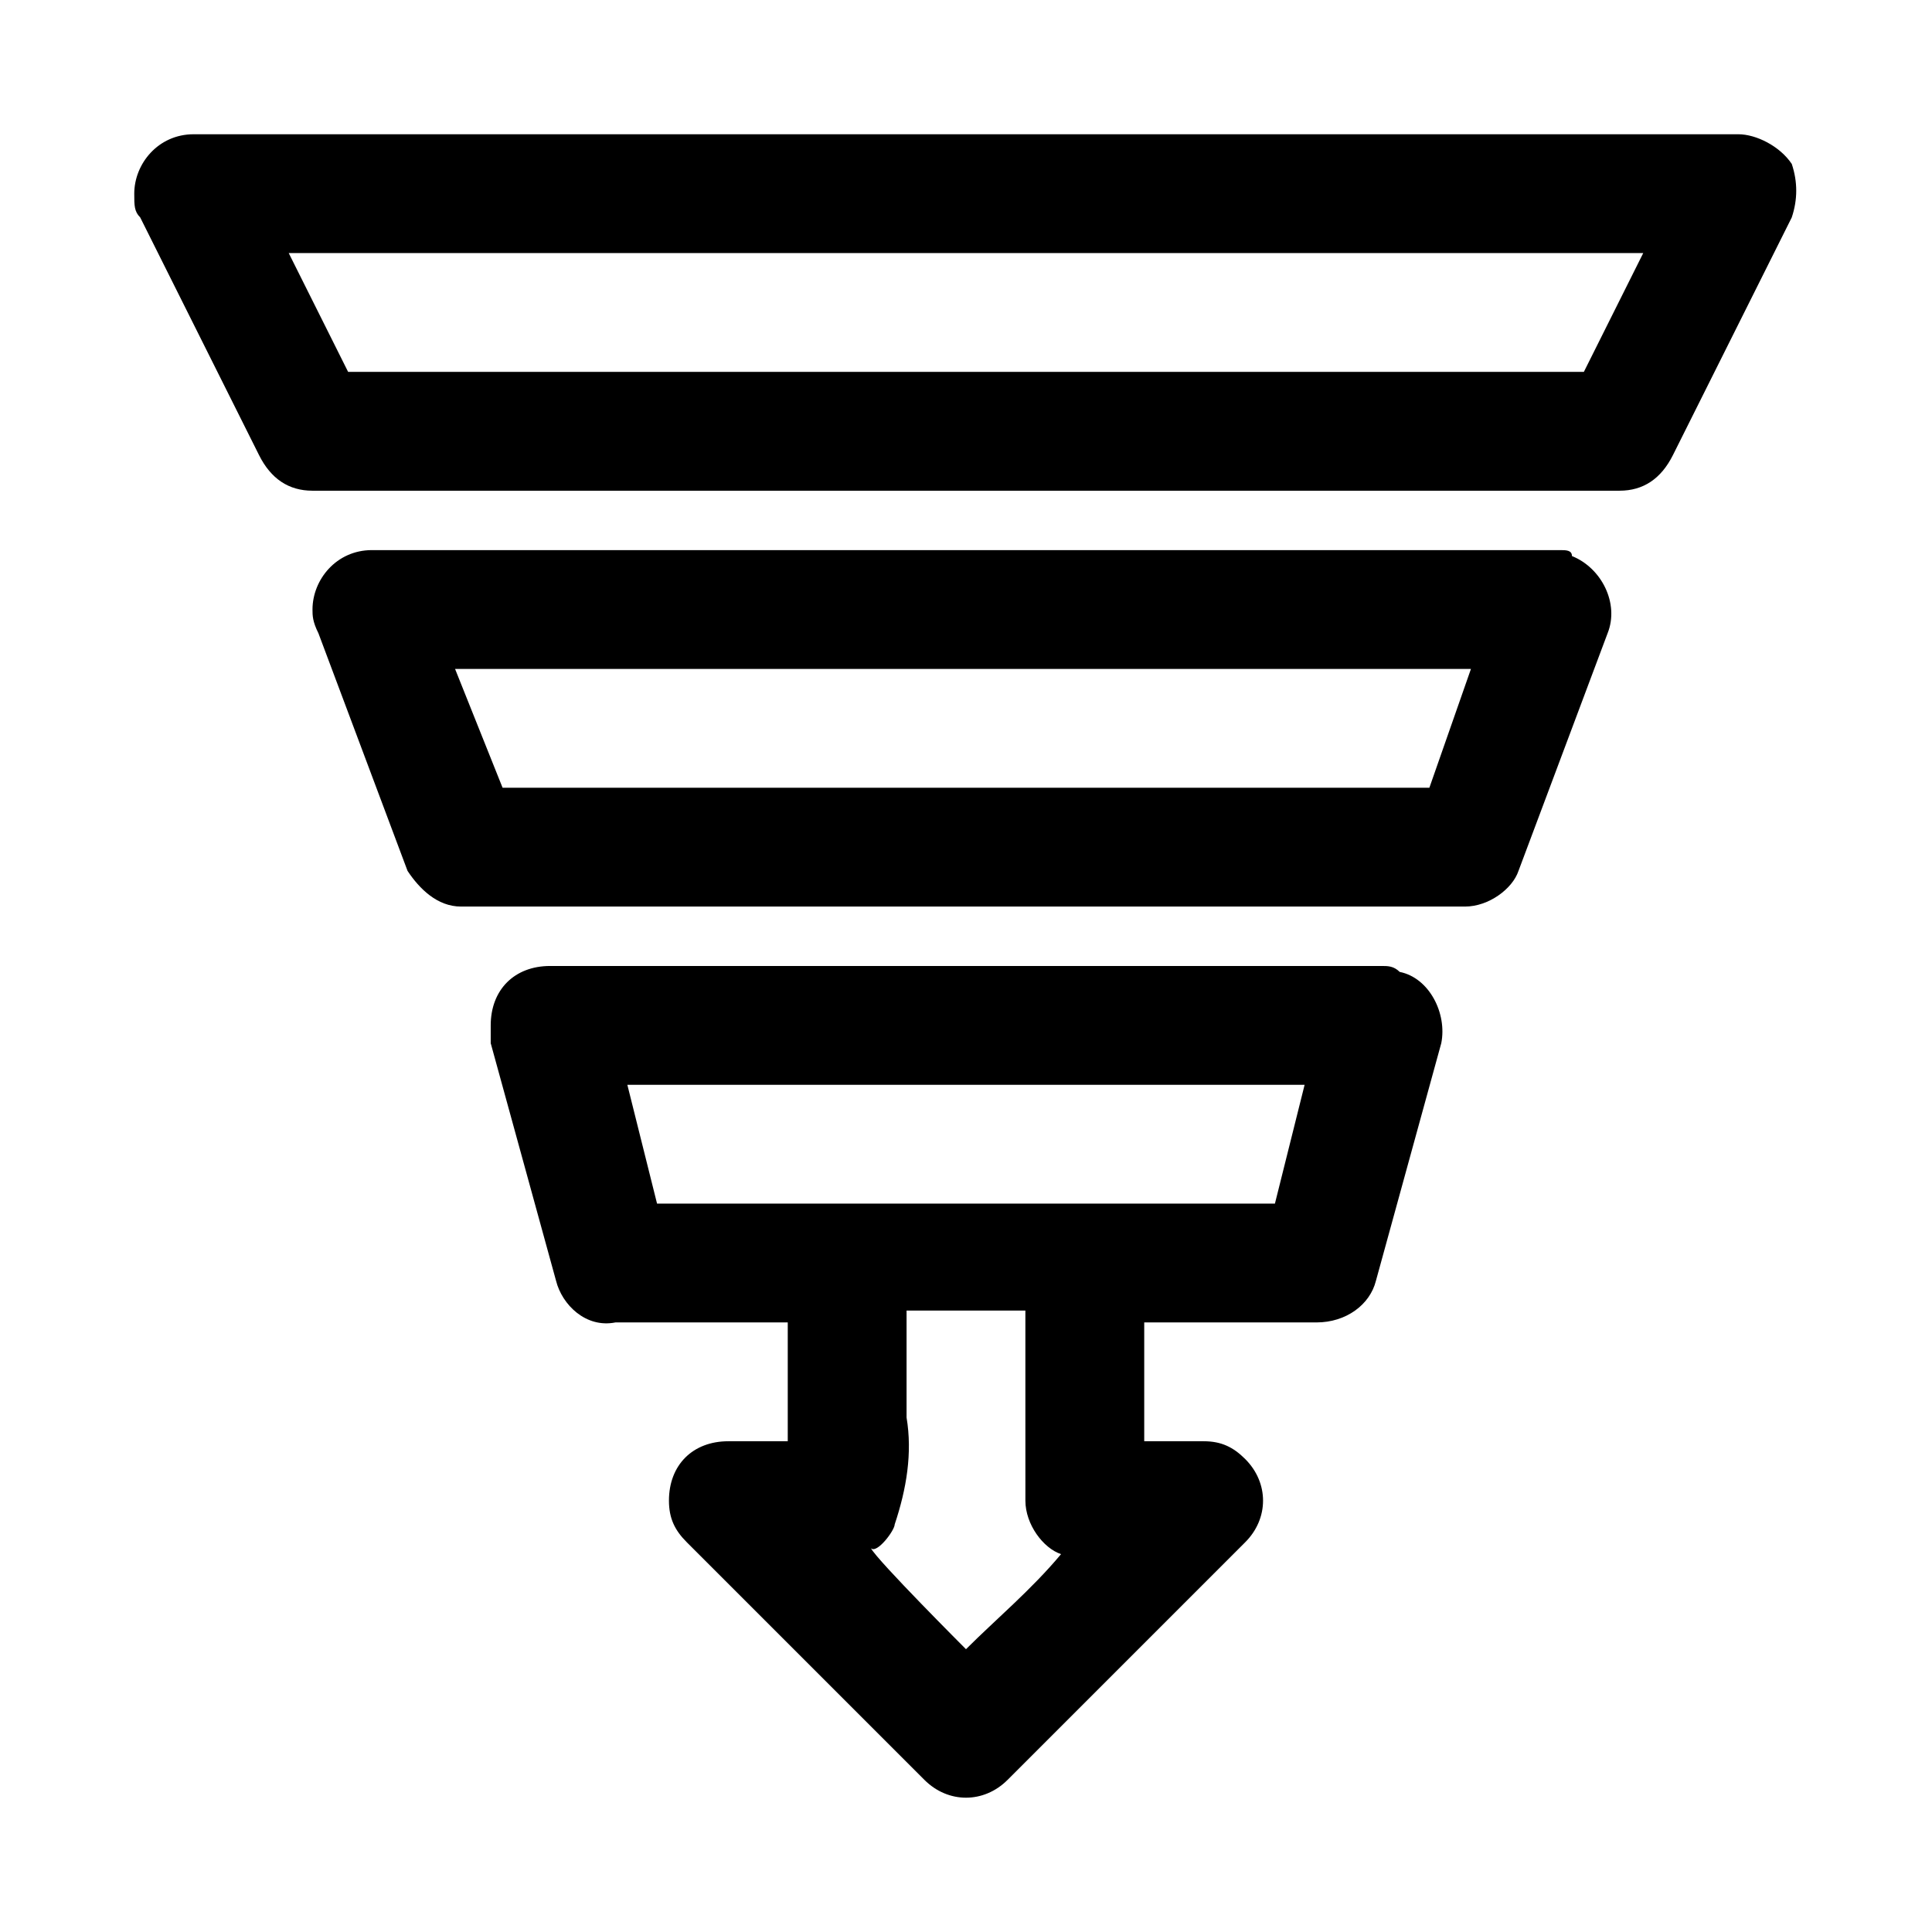
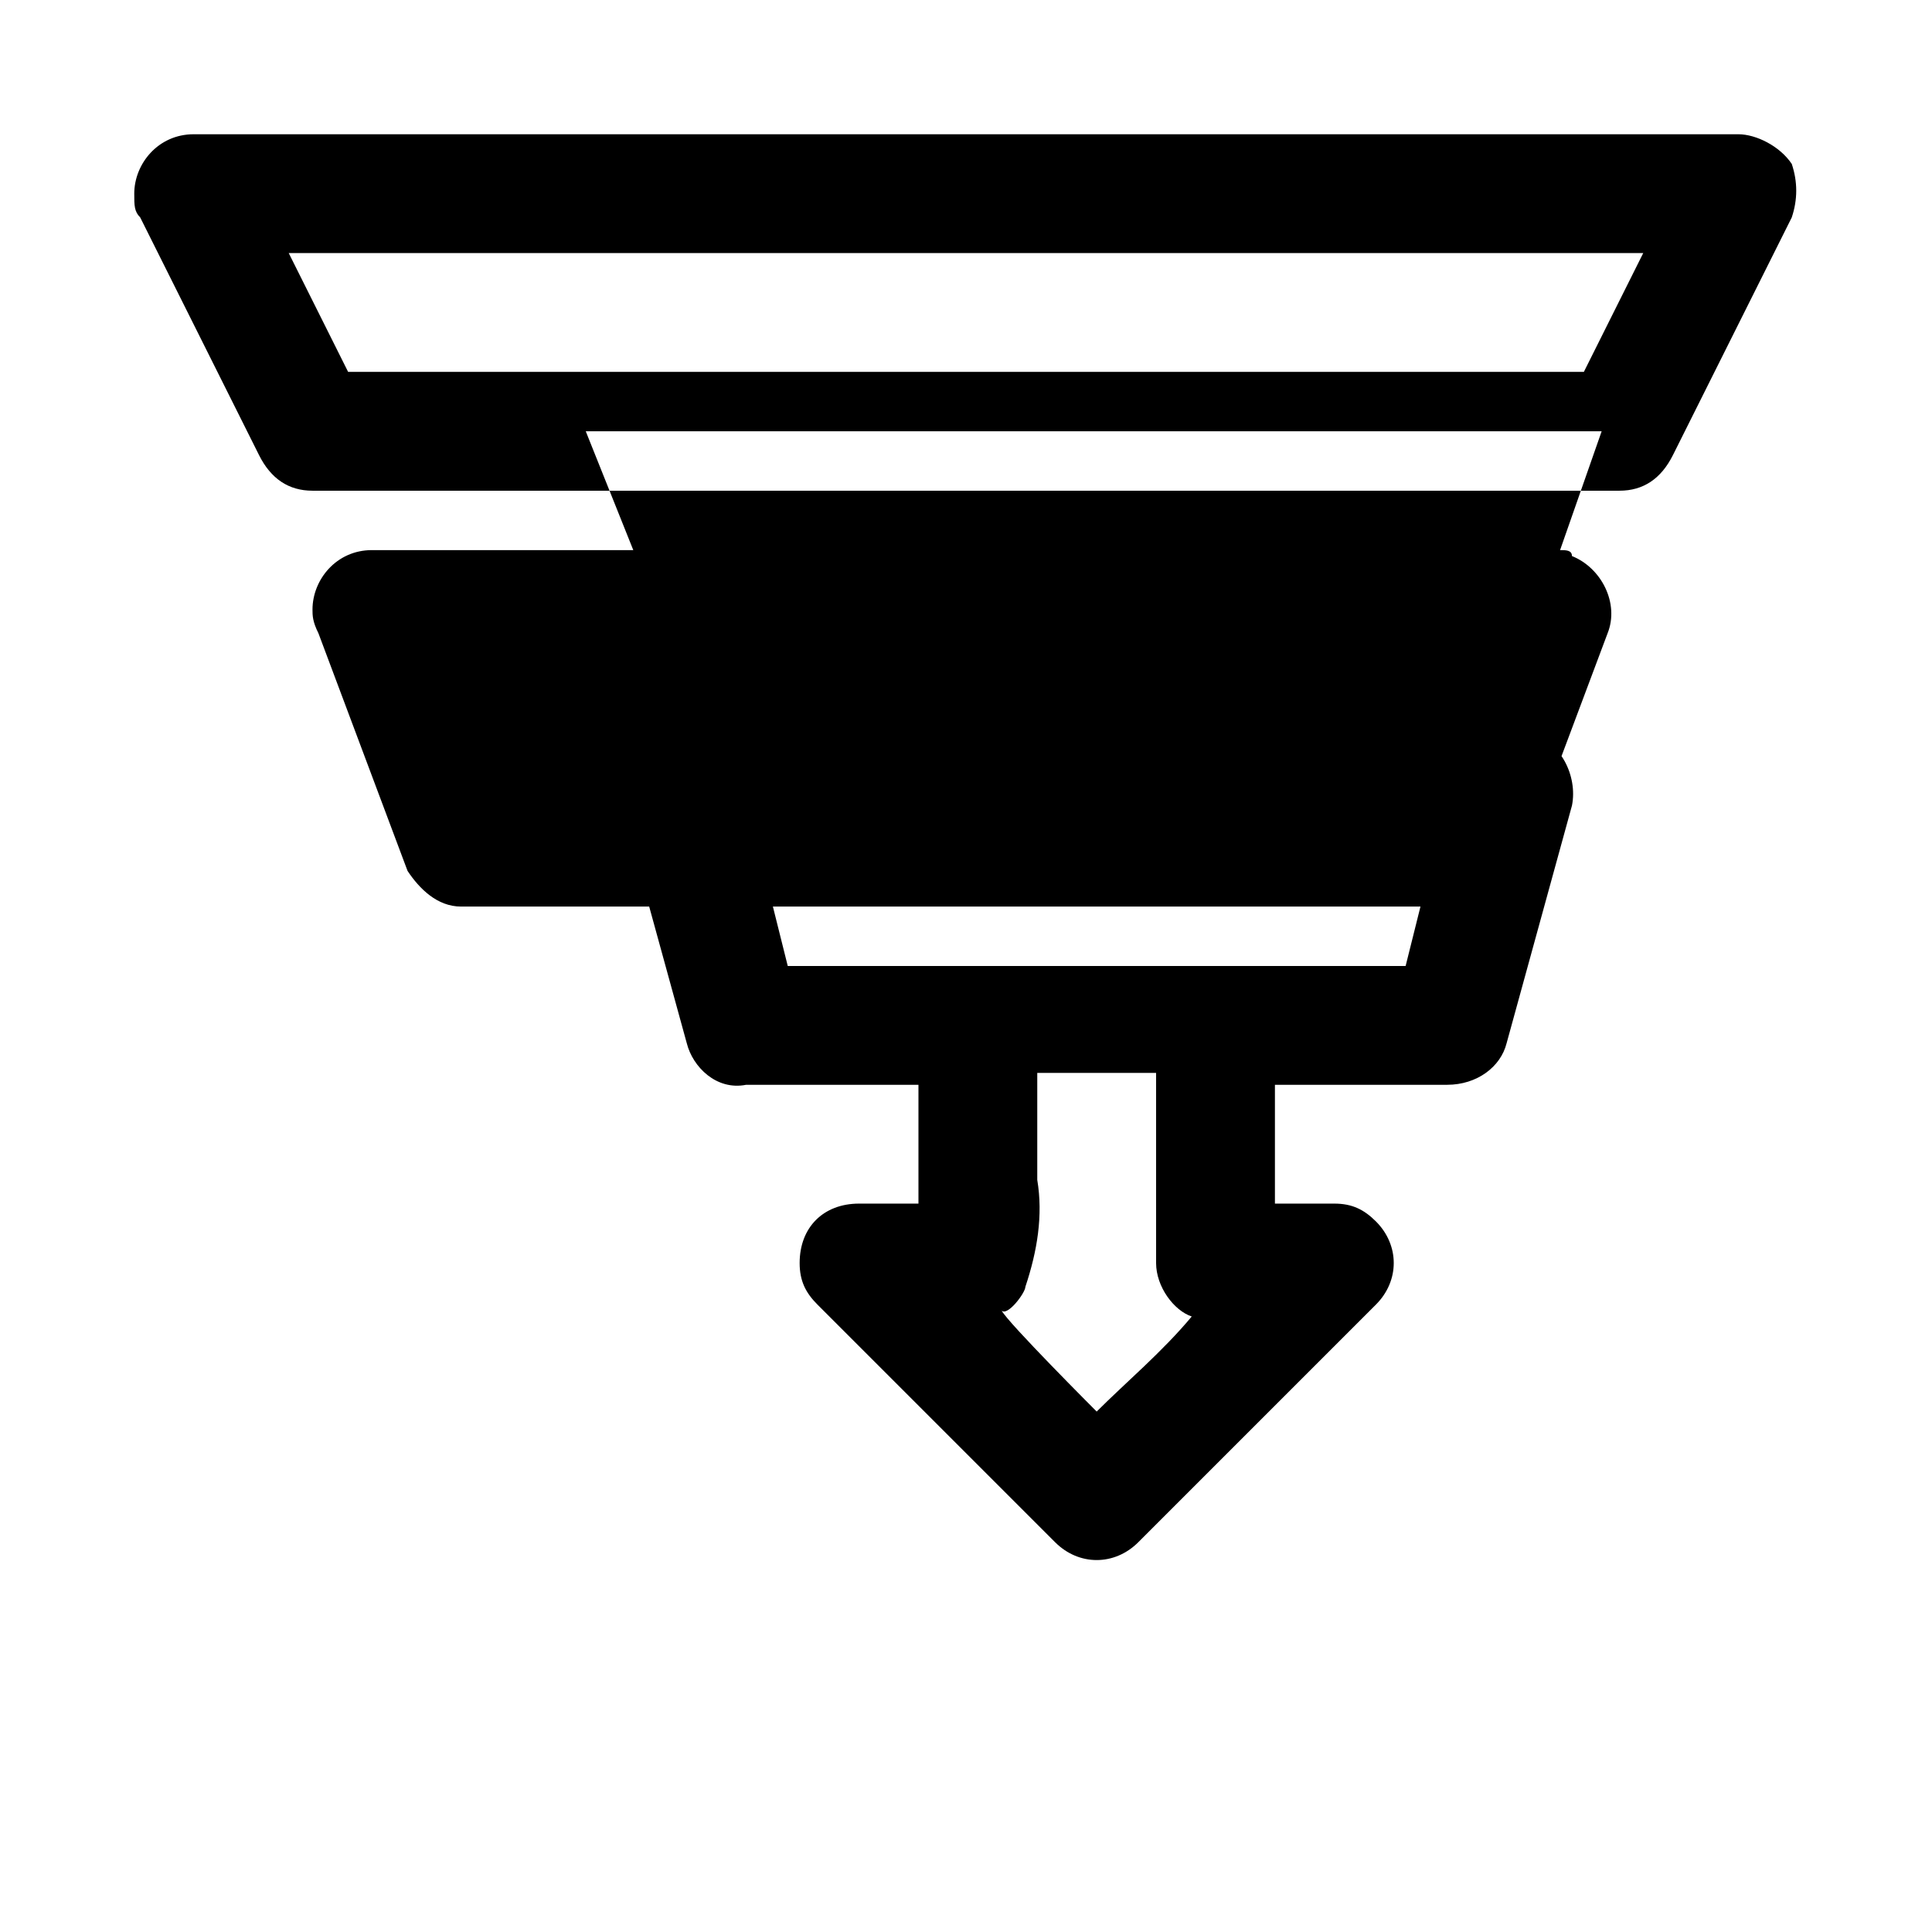
<svg xmlns="http://www.w3.org/2000/svg" fill="#000000" width="800px" height="800px" version="1.1" viewBox="144 144 512 512">
-   <path d="m618.84 187.45c-3.148-4.723-9.445-7.871-14.168-7.871h-409.35c-9.445 0-15.742 7.871-15.742 15.742 0 3.148 0 4.723 1.574 6.297l31.488 62.977c3.148 6.301 7.871 9.449 14.168 9.449h346.37c6.297 0 11.02-3.148 14.168-9.445l31.488-62.977c1.578-4.727 1.578-9.449 0.004-14.172zm-55.102 55.105h-327.48l-15.742-31.488h358.96zm-6.301 47.23h-314.88c-9.445 0-15.742 7.871-15.742 15.742 0 1.574 0 3.148 1.574 6.297l23.617 62.977c3.144 4.727 7.867 9.449 14.168 9.449h266.07c6.297 0 12.594-4.723 14.168-9.445l23.617-62.977c3.148-7.871-1.574-17.32-9.445-20.469-0.004-1.574-1.578-1.574-3.152-1.574zm-34.637 62.977h-245.61l-12.594-31.488h269.22zm-12.594 47.234h-220.42c-9.445 0-15.742 6.297-15.742 15.742v4.723l17.32 62.977c1.574 6.297 7.871 12.594 15.742 11.02h45.656v31.488h-15.742c-9.445 0-15.742 6.297-15.742 15.742 0 4.723 1.574 7.871 4.723 11.02l62.977 62.977c6.297 6.297 15.742 6.297 22.043 0l62.977-62.977c6.297-6.297 6.297-15.742 0-22.043-3.152-3.144-6.301-4.719-11.023-4.719h-15.742v-31.488h45.656c7.871 0 14.168-4.723 15.742-11.02l17.32-62.977c1.574-7.871-3.148-17.32-11.02-18.895-1.578-1.57-3.152-1.57-4.727-1.57zm-94.465 141.7c0 6.297 4.723 12.594 9.445 14.168-7.871 9.445-17.32 17.32-25.191 25.191 0 0-23.617-23.617-25.191-26.766 1.574 1.574 6.297-4.723 6.297-6.297 3.148-9.445 4.723-18.895 3.148-28.34v-28.34h31.488v26.766c0.004 9.445 0.004 17.32 0.004 23.617zm66.125-78.719h-163.74l-7.871-31.488h179.48z" />
+   <path d="m618.84 187.45c-3.148-4.723-9.445-7.871-14.168-7.871h-409.35c-9.445 0-15.742 7.871-15.742 15.742 0 3.148 0 4.723 1.574 6.297l31.488 62.977c3.148 6.301 7.871 9.449 14.168 9.449h346.37c6.297 0 11.02-3.148 14.168-9.445l31.488-62.977c1.578-4.727 1.578-9.449 0.004-14.172zm-55.102 55.105h-327.48l-15.742-31.488h358.96zm-6.301 47.23h-314.88c-9.445 0-15.742 7.871-15.742 15.742 0 1.574 0 3.148 1.574 6.297l23.617 62.977c3.144 4.727 7.867 9.449 14.168 9.449h266.07c6.297 0 12.594-4.723 14.168-9.445l23.617-62.977c3.148-7.871-1.574-17.32-9.445-20.469-0.004-1.574-1.578-1.574-3.152-1.574zh-245.61l-12.594-31.488h269.22zm-12.594 47.234h-220.42c-9.445 0-15.742 6.297-15.742 15.742v4.723l17.32 62.977c1.574 6.297 7.871 12.594 15.742 11.02h45.656v31.488h-15.742c-9.445 0-15.742 6.297-15.742 15.742 0 4.723 1.574 7.871 4.723 11.02l62.977 62.977c6.297 6.297 15.742 6.297 22.043 0l62.977-62.977c6.297-6.297 6.297-15.742 0-22.043-3.152-3.144-6.301-4.719-11.023-4.719h-15.742v-31.488h45.656c7.871 0 14.168-4.723 15.742-11.02l17.32-62.977c1.574-7.871-3.148-17.32-11.02-18.895-1.578-1.57-3.152-1.57-4.727-1.57zm-94.465 141.7c0 6.297 4.723 12.594 9.445 14.168-7.871 9.445-17.32 17.32-25.191 25.191 0 0-23.617-23.617-25.191-26.766 1.574 1.574 6.297-4.723 6.297-6.297 3.148-9.445 4.723-18.895 3.148-28.34v-28.34h31.488v26.766c0.004 9.445 0.004 17.32 0.004 23.617zm66.125-78.719h-163.74l-7.871-31.488h179.48z" />
</svg>